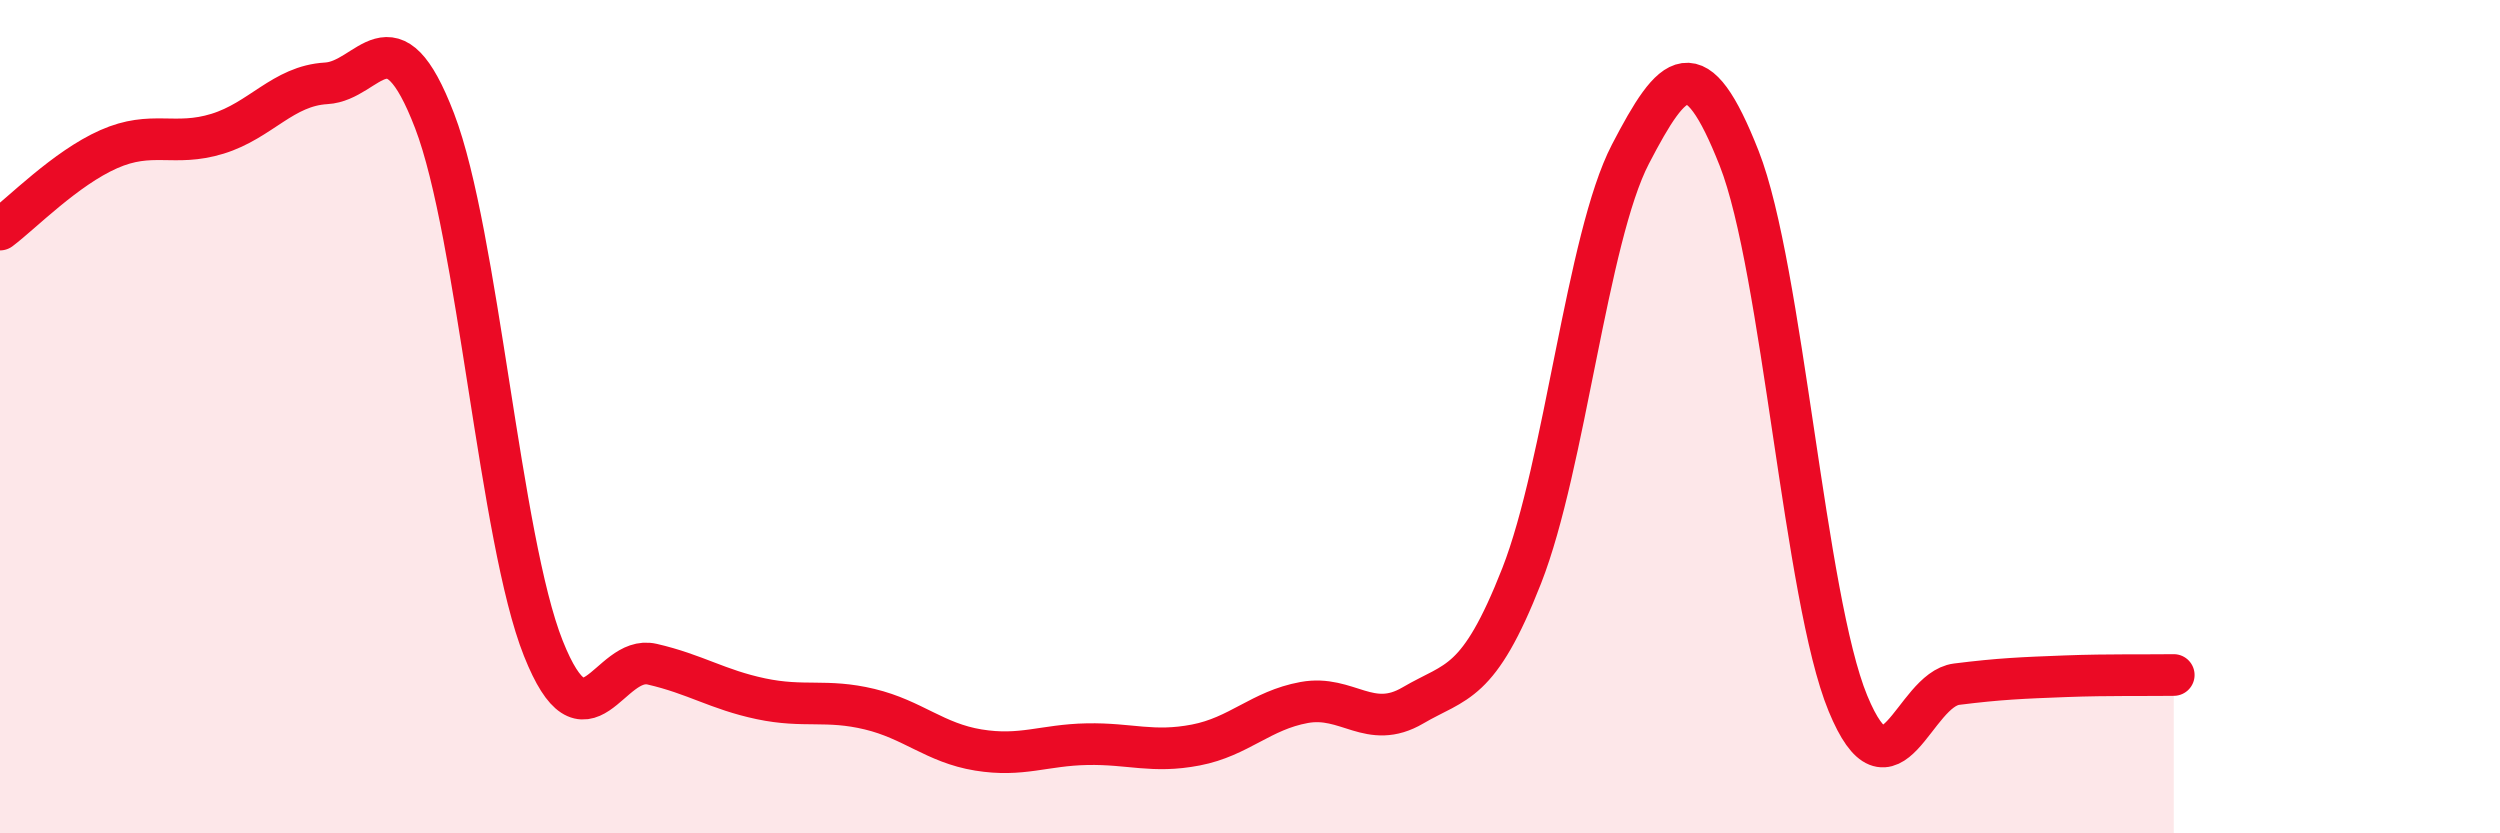
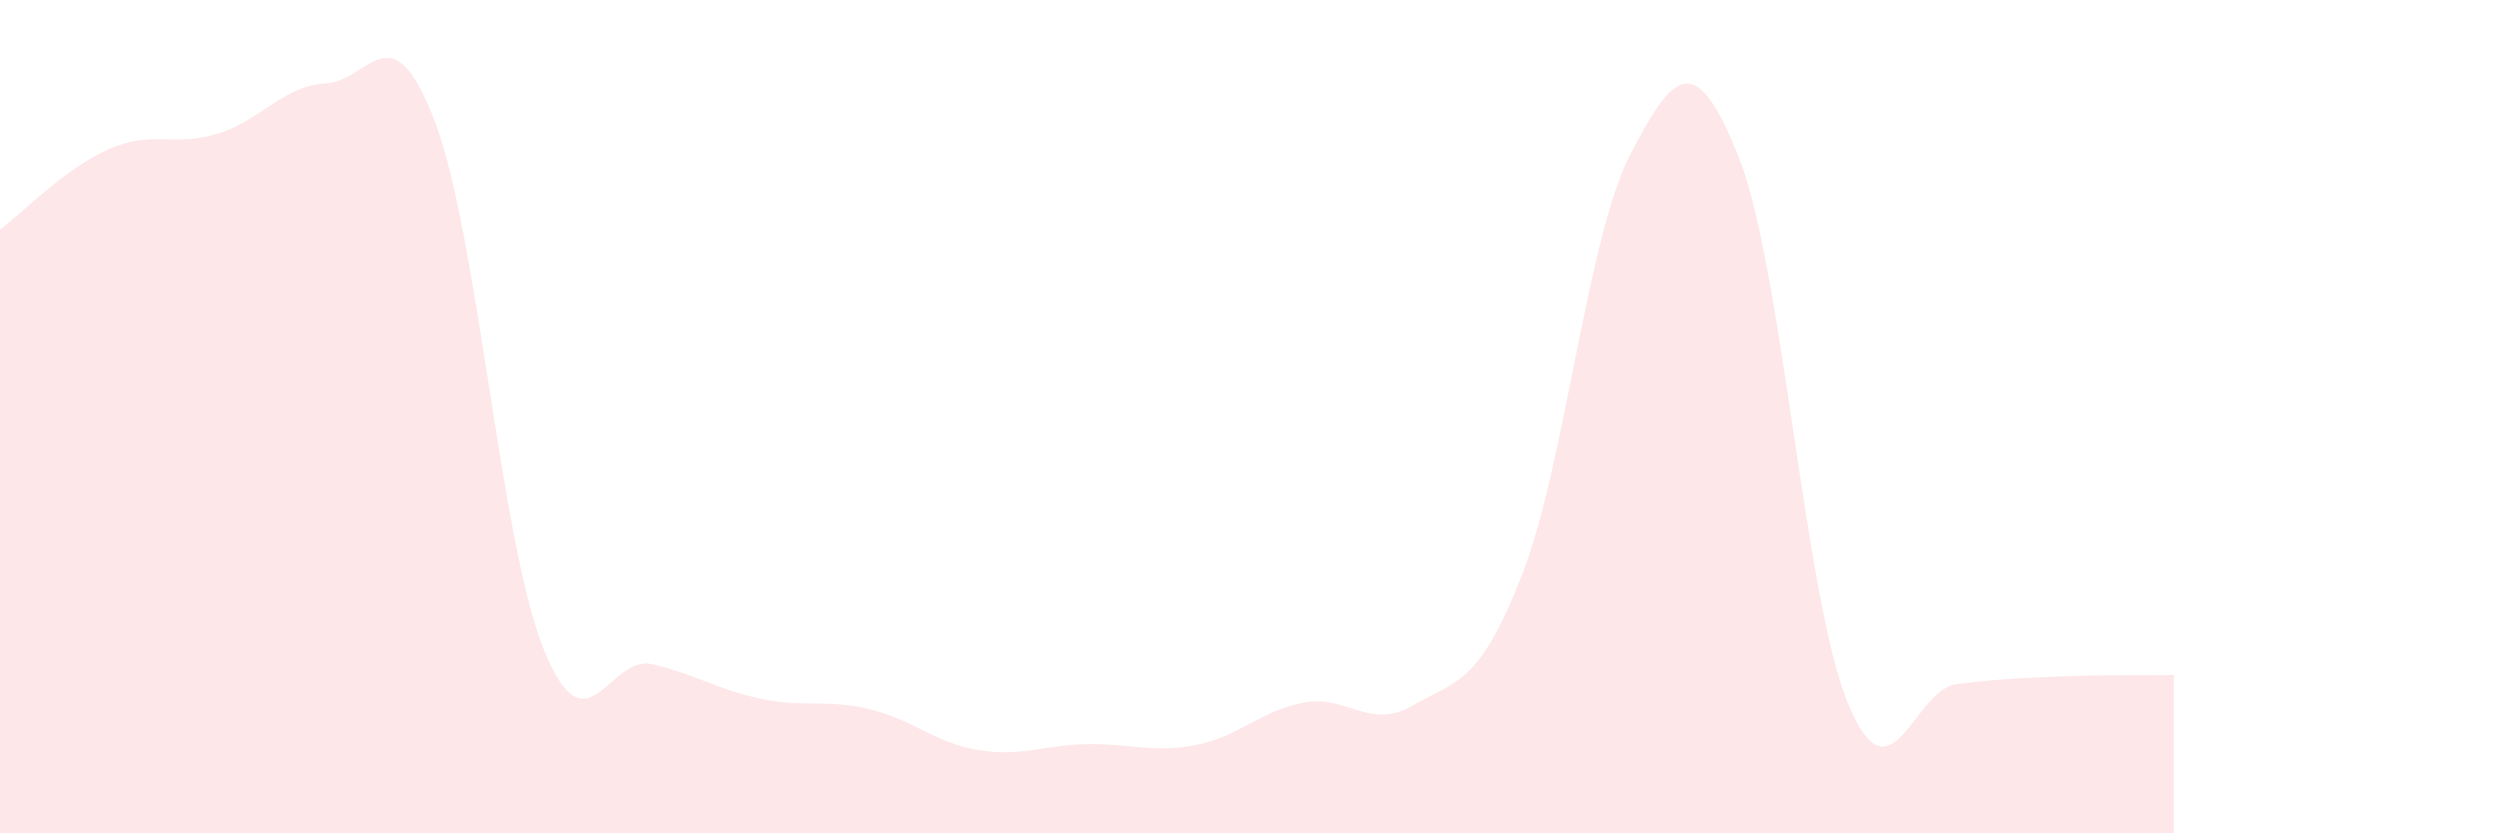
<svg xmlns="http://www.w3.org/2000/svg" width="60" height="20" viewBox="0 0 60 20">
  <path d="M 0,5.51 C 0.52,5.12 1.57,4.04 2.61,3.58 C 3.65,3.12 4.18,3.53 5.22,3.21 C 6.26,2.89 6.79,2.06 7.83,2 C 8.87,1.94 9.39,0.19 10.43,2.9 C 11.47,5.61 12,12.95 13.04,15.56 C 14.08,18.17 14.61,15.7 15.65,15.94 C 16.69,16.18 17.22,16.55 18.26,16.77 C 19.3,16.99 19.83,16.77 20.87,17.02 C 21.91,17.27 22.44,17.83 23.48,18 C 24.52,18.17 25.05,17.88 26.09,17.86 C 27.13,17.84 27.66,18.08 28.7,17.88 C 29.74,17.68 30.26,17.05 31.3,16.86 C 32.34,16.67 32.87,17.54 33.91,16.93 C 34.95,16.32 35.48,16.47 36.52,13.82 C 37.56,11.17 38.09,5.7 39.13,3.7 C 40.17,1.7 40.7,1.16 41.74,3.8 C 42.78,6.44 43.31,14.36 44.35,16.88 C 45.39,19.4 45.92,16.55 46.96,16.42 C 48,16.29 48.53,16.27 49.57,16.23 C 50.61,16.19 51.65,16.21 52.17,16.2L52.17 20L0 20Z" fill="#EB0A25" opacity="0.1" stroke-linecap="round" stroke-linejoin="round" />
-   <path d="M 0,5.51 C 0.52,5.12 1.57,4.04 2.61,3.58 C 3.65,3.12 4.18,3.53 5.22,3.21 C 6.26,2.89 6.79,2.06 7.83,2 C 8.87,1.94 9.39,0.19 10.43,2.9 C 11.47,5.61 12,12.95 13.04,15.56 C 14.08,18.17 14.61,15.7 15.65,15.94 C 16.69,16.18 17.22,16.55 18.26,16.77 C 19.3,16.99 19.83,16.77 20.87,17.02 C 21.91,17.27 22.44,17.83 23.48,18 C 24.52,18.17 25.05,17.88 26.09,17.86 C 27.13,17.84 27.66,18.08 28.7,17.88 C 29.74,17.68 30.26,17.05 31.3,16.86 C 32.34,16.67 32.87,17.54 33.91,16.93 C 34.95,16.32 35.48,16.47 36.52,13.82 C 37.56,11.17 38.09,5.7 39.13,3.7 C 40.17,1.7 40.7,1.16 41.74,3.8 C 42.78,6.44 43.31,14.36 44.35,16.88 C 45.39,19.4 45.92,16.55 46.96,16.42 C 48,16.29 48.53,16.27 49.57,16.23 C 50.61,16.19 51.65,16.21 52.17,16.2" stroke="#EB0A25" stroke-width="1" fill="none" stroke-linecap="round" stroke-linejoin="round" />
</svg>